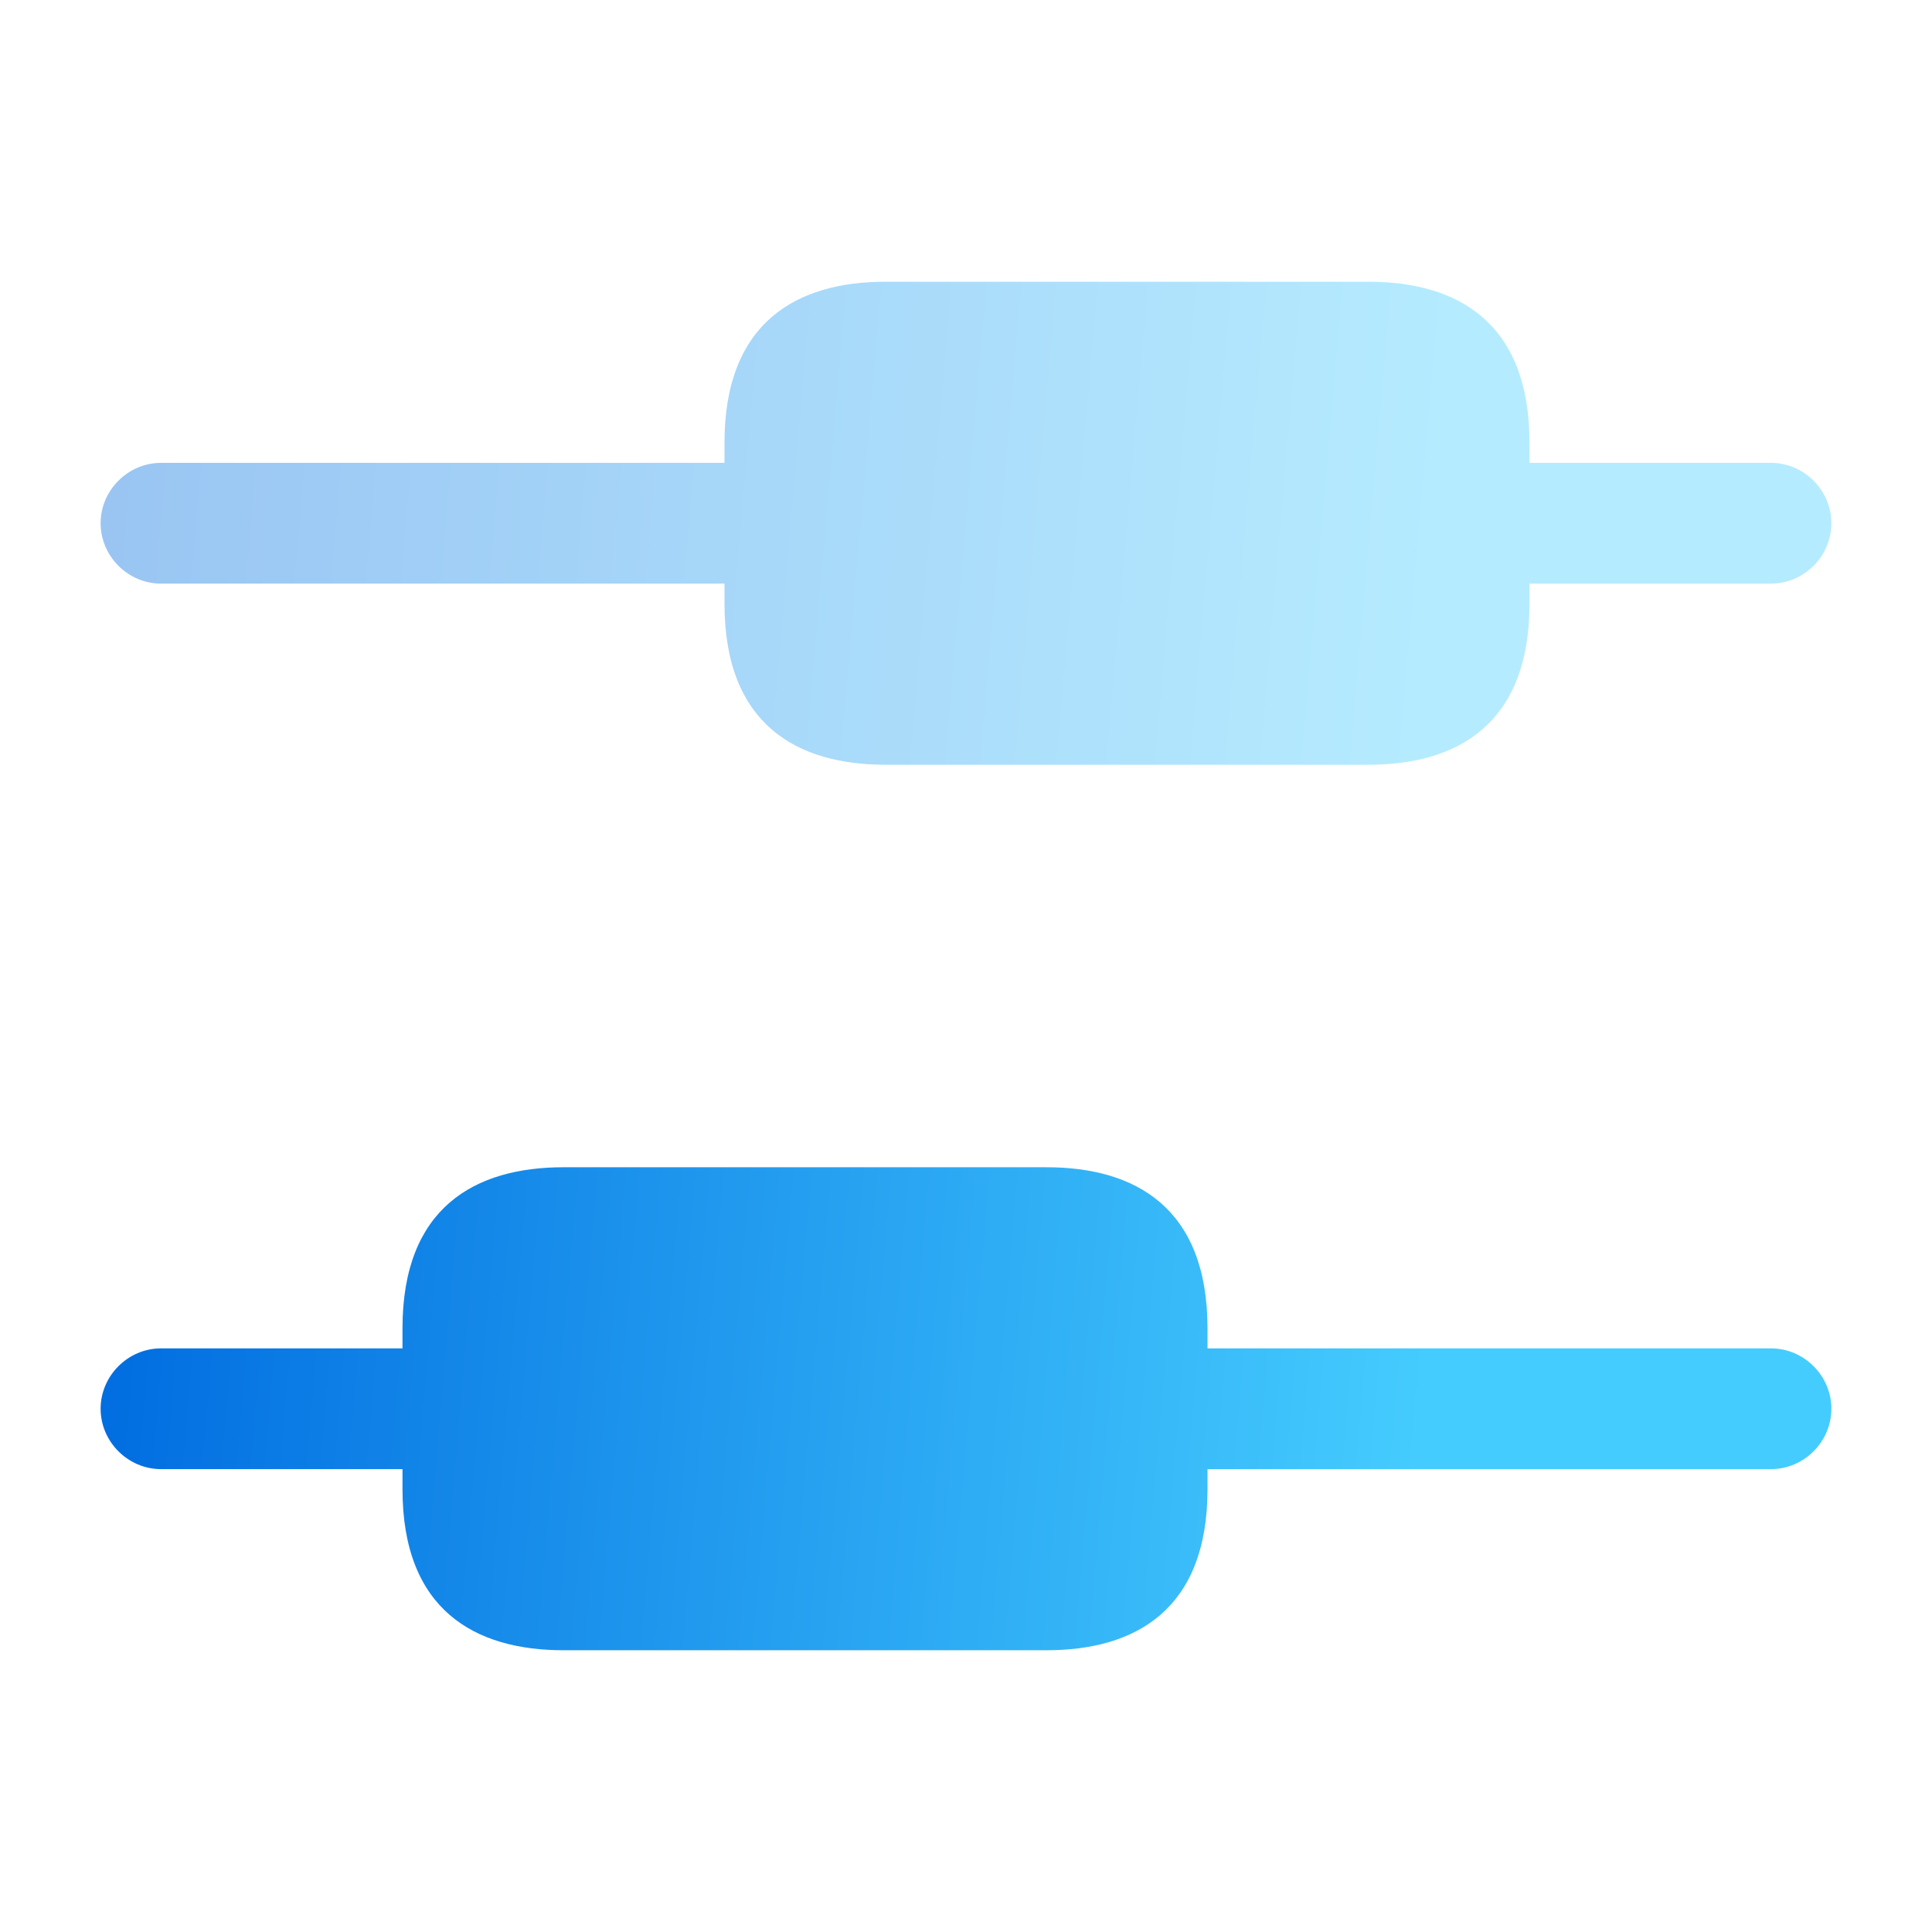
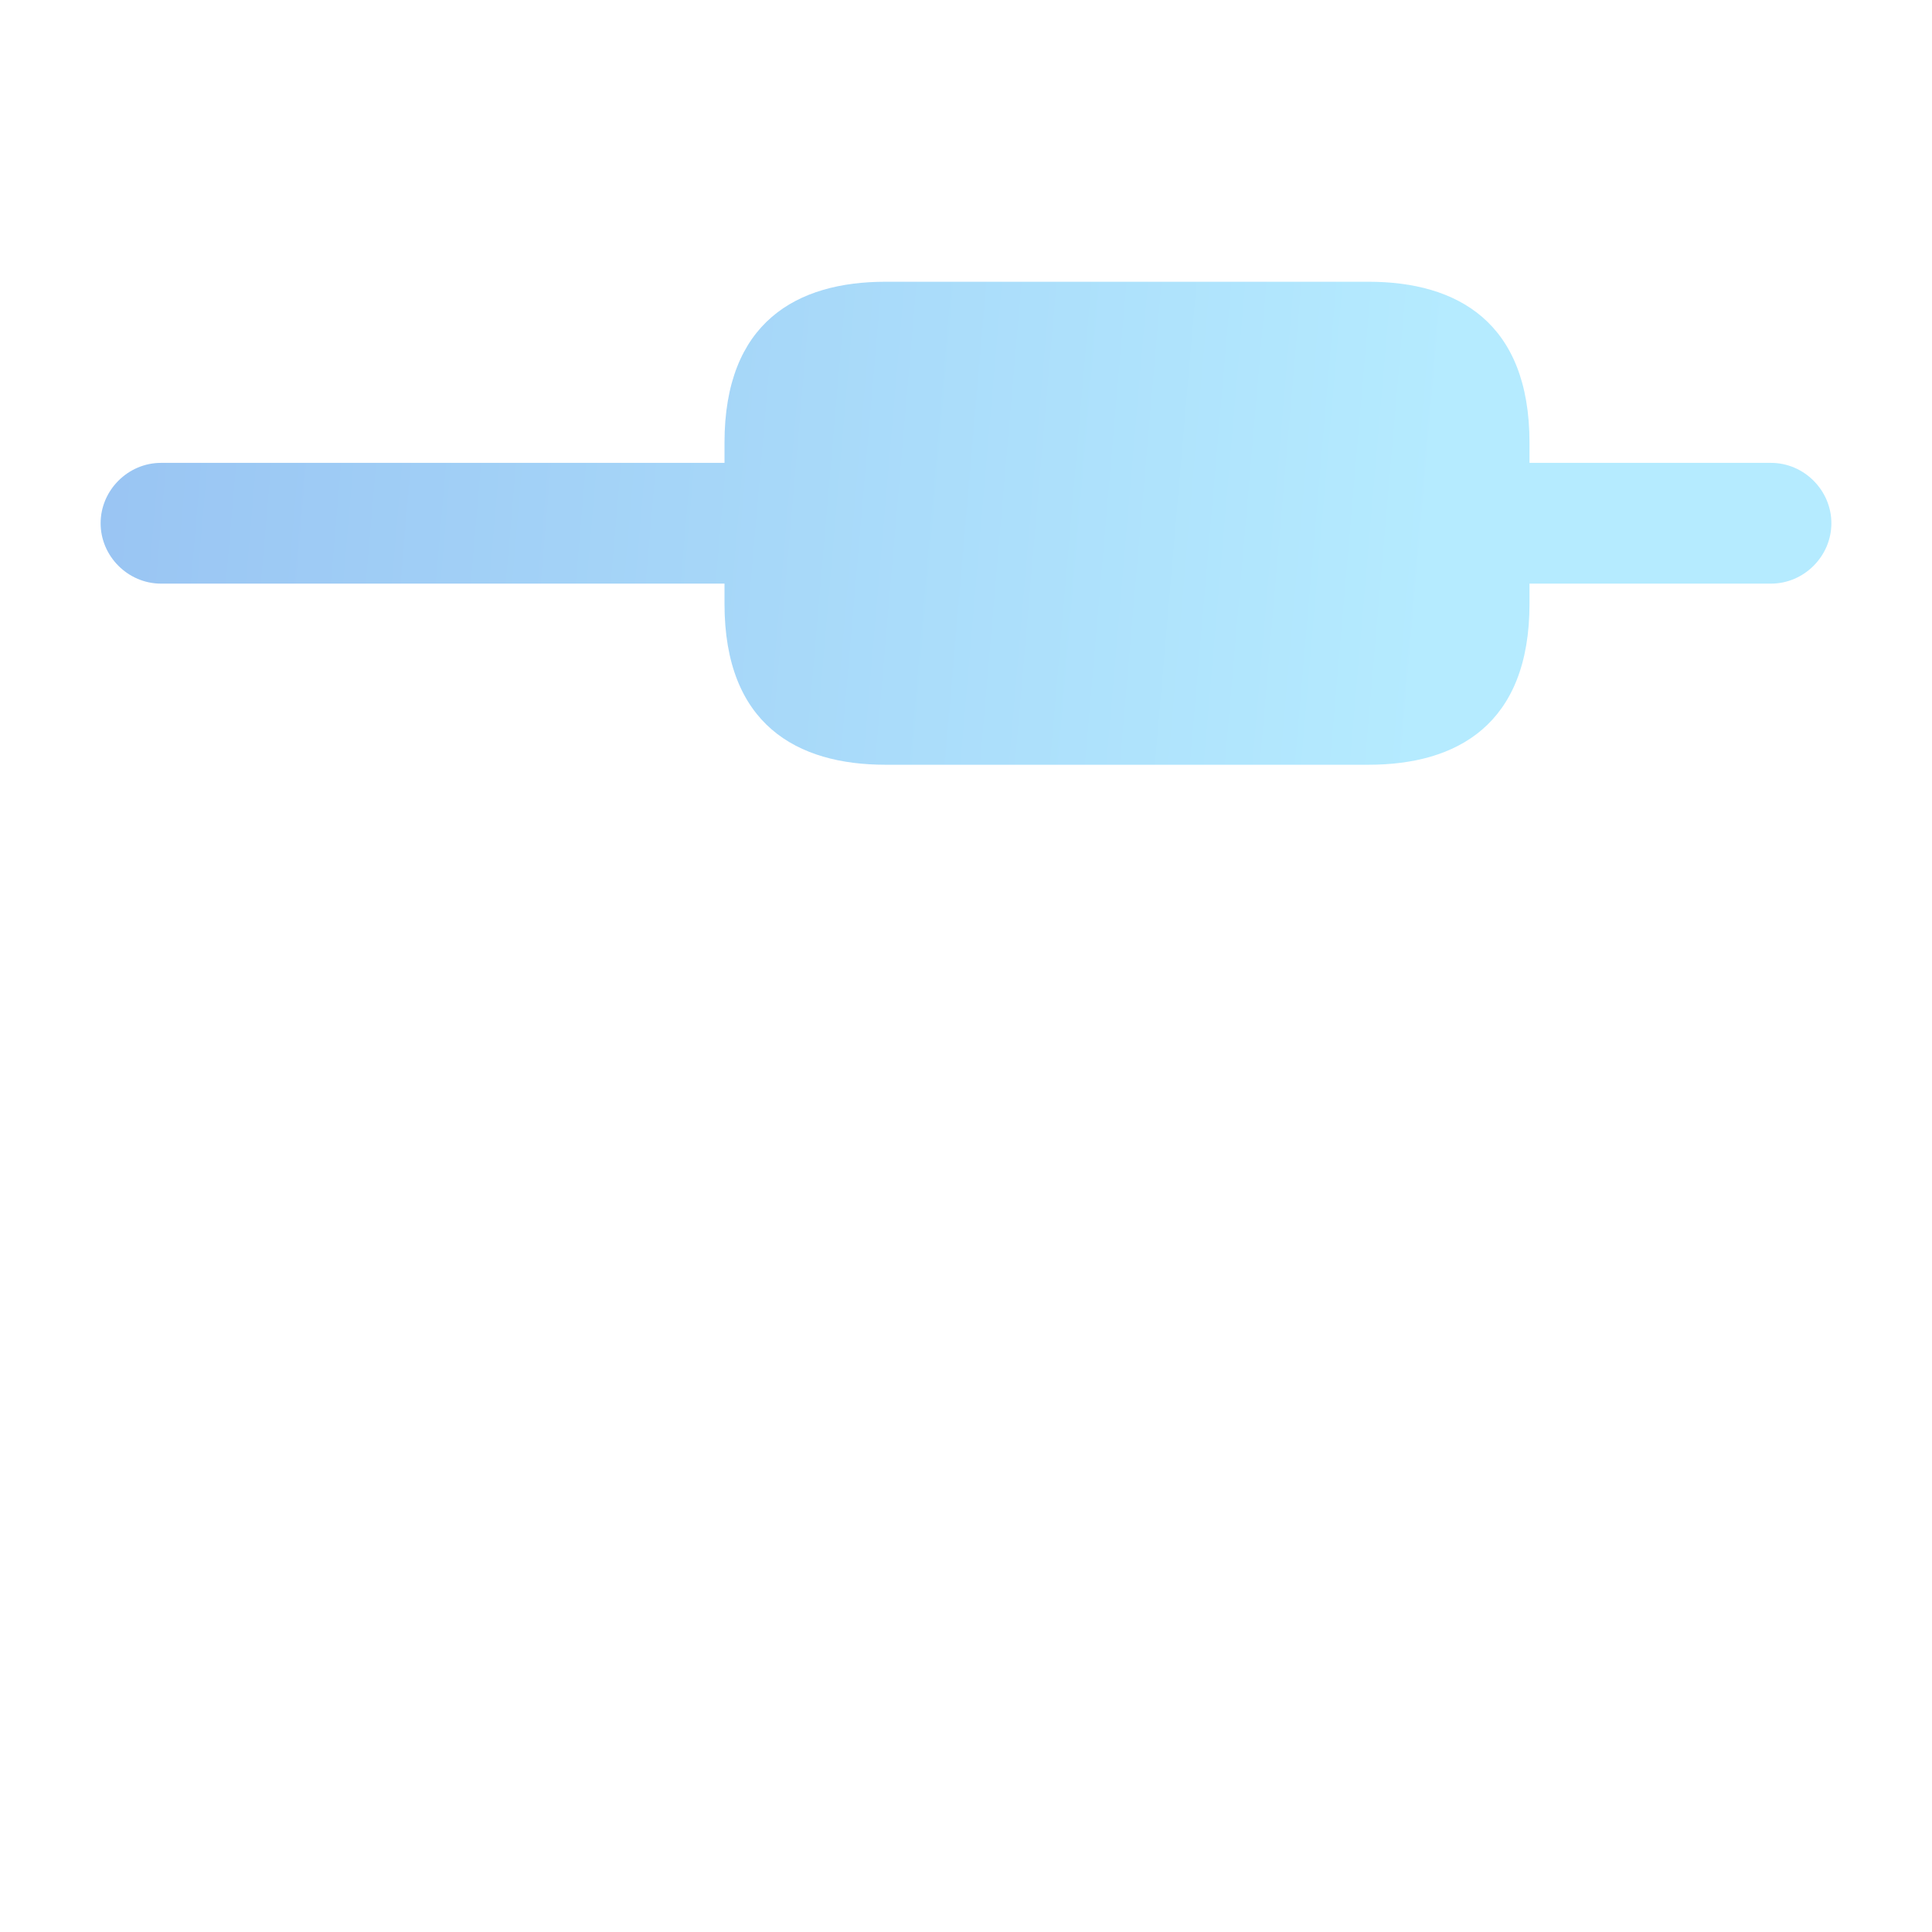
<svg xmlns="http://www.w3.org/2000/svg" width="48" height="48" viewBox="0 0 48 48" fill="none">
-   <path d="M45.5 35C45.5 35.82 44.82 36.5 44 36.5H30V37C30 40 28.2 41 26 41H14C11.8 41 10 40 10 37V36.5H4C3.18 36.5 2.5 35.82 2.5 35C2.5 34.18 3.18 33.5 4 33.5H10V33C10 30 11.8 29 14 29H26C28.2 29 30 30 30 33V33.5H44C44.82 33.5 45.5 34.18 45.5 35Z" fill="url(#paint0_linear_2218_3404)" />
  <path opacity="0.4" d="M45.5 13C45.5 13.82 44.82 14.5 44 14.5H38V15C38 18 36.2 19 34 19H22C19.8 19 18 18 18 15V14.5H4C3.18 14.5 2.5 13.82 2.5 13C2.5 12.18 3.18 11.5 4 11.5H18V11C18 8 19.8 7 22 7H34C36.2 7 38 8 38 11V11.5H44C44.82 11.5 45.5 12.18 45.5 13Z" fill="url(#paint1_linear_2218_3404)" />
  <defs>
    <linearGradient id="paint0_linear_2218_3404" x1="1.938" y1="35.794" x2="35.062" y2="38.654" gradientUnits="userSpaceOnUse">
      <stop stop-color="#006CE0" />
      <stop offset="1" stop-color="#45CCFE" />
    </linearGradient>
    <linearGradient id="paint1_linear_2218_3404" x1="1.938" y1="13.794" x2="35.062" y2="16.654" gradientUnits="userSpaceOnUse">
      <stop stop-color="#006CE0" />
      <stop offset="1" stop-color="#45CCFE" />
    </linearGradient>
  </defs>
</svg>